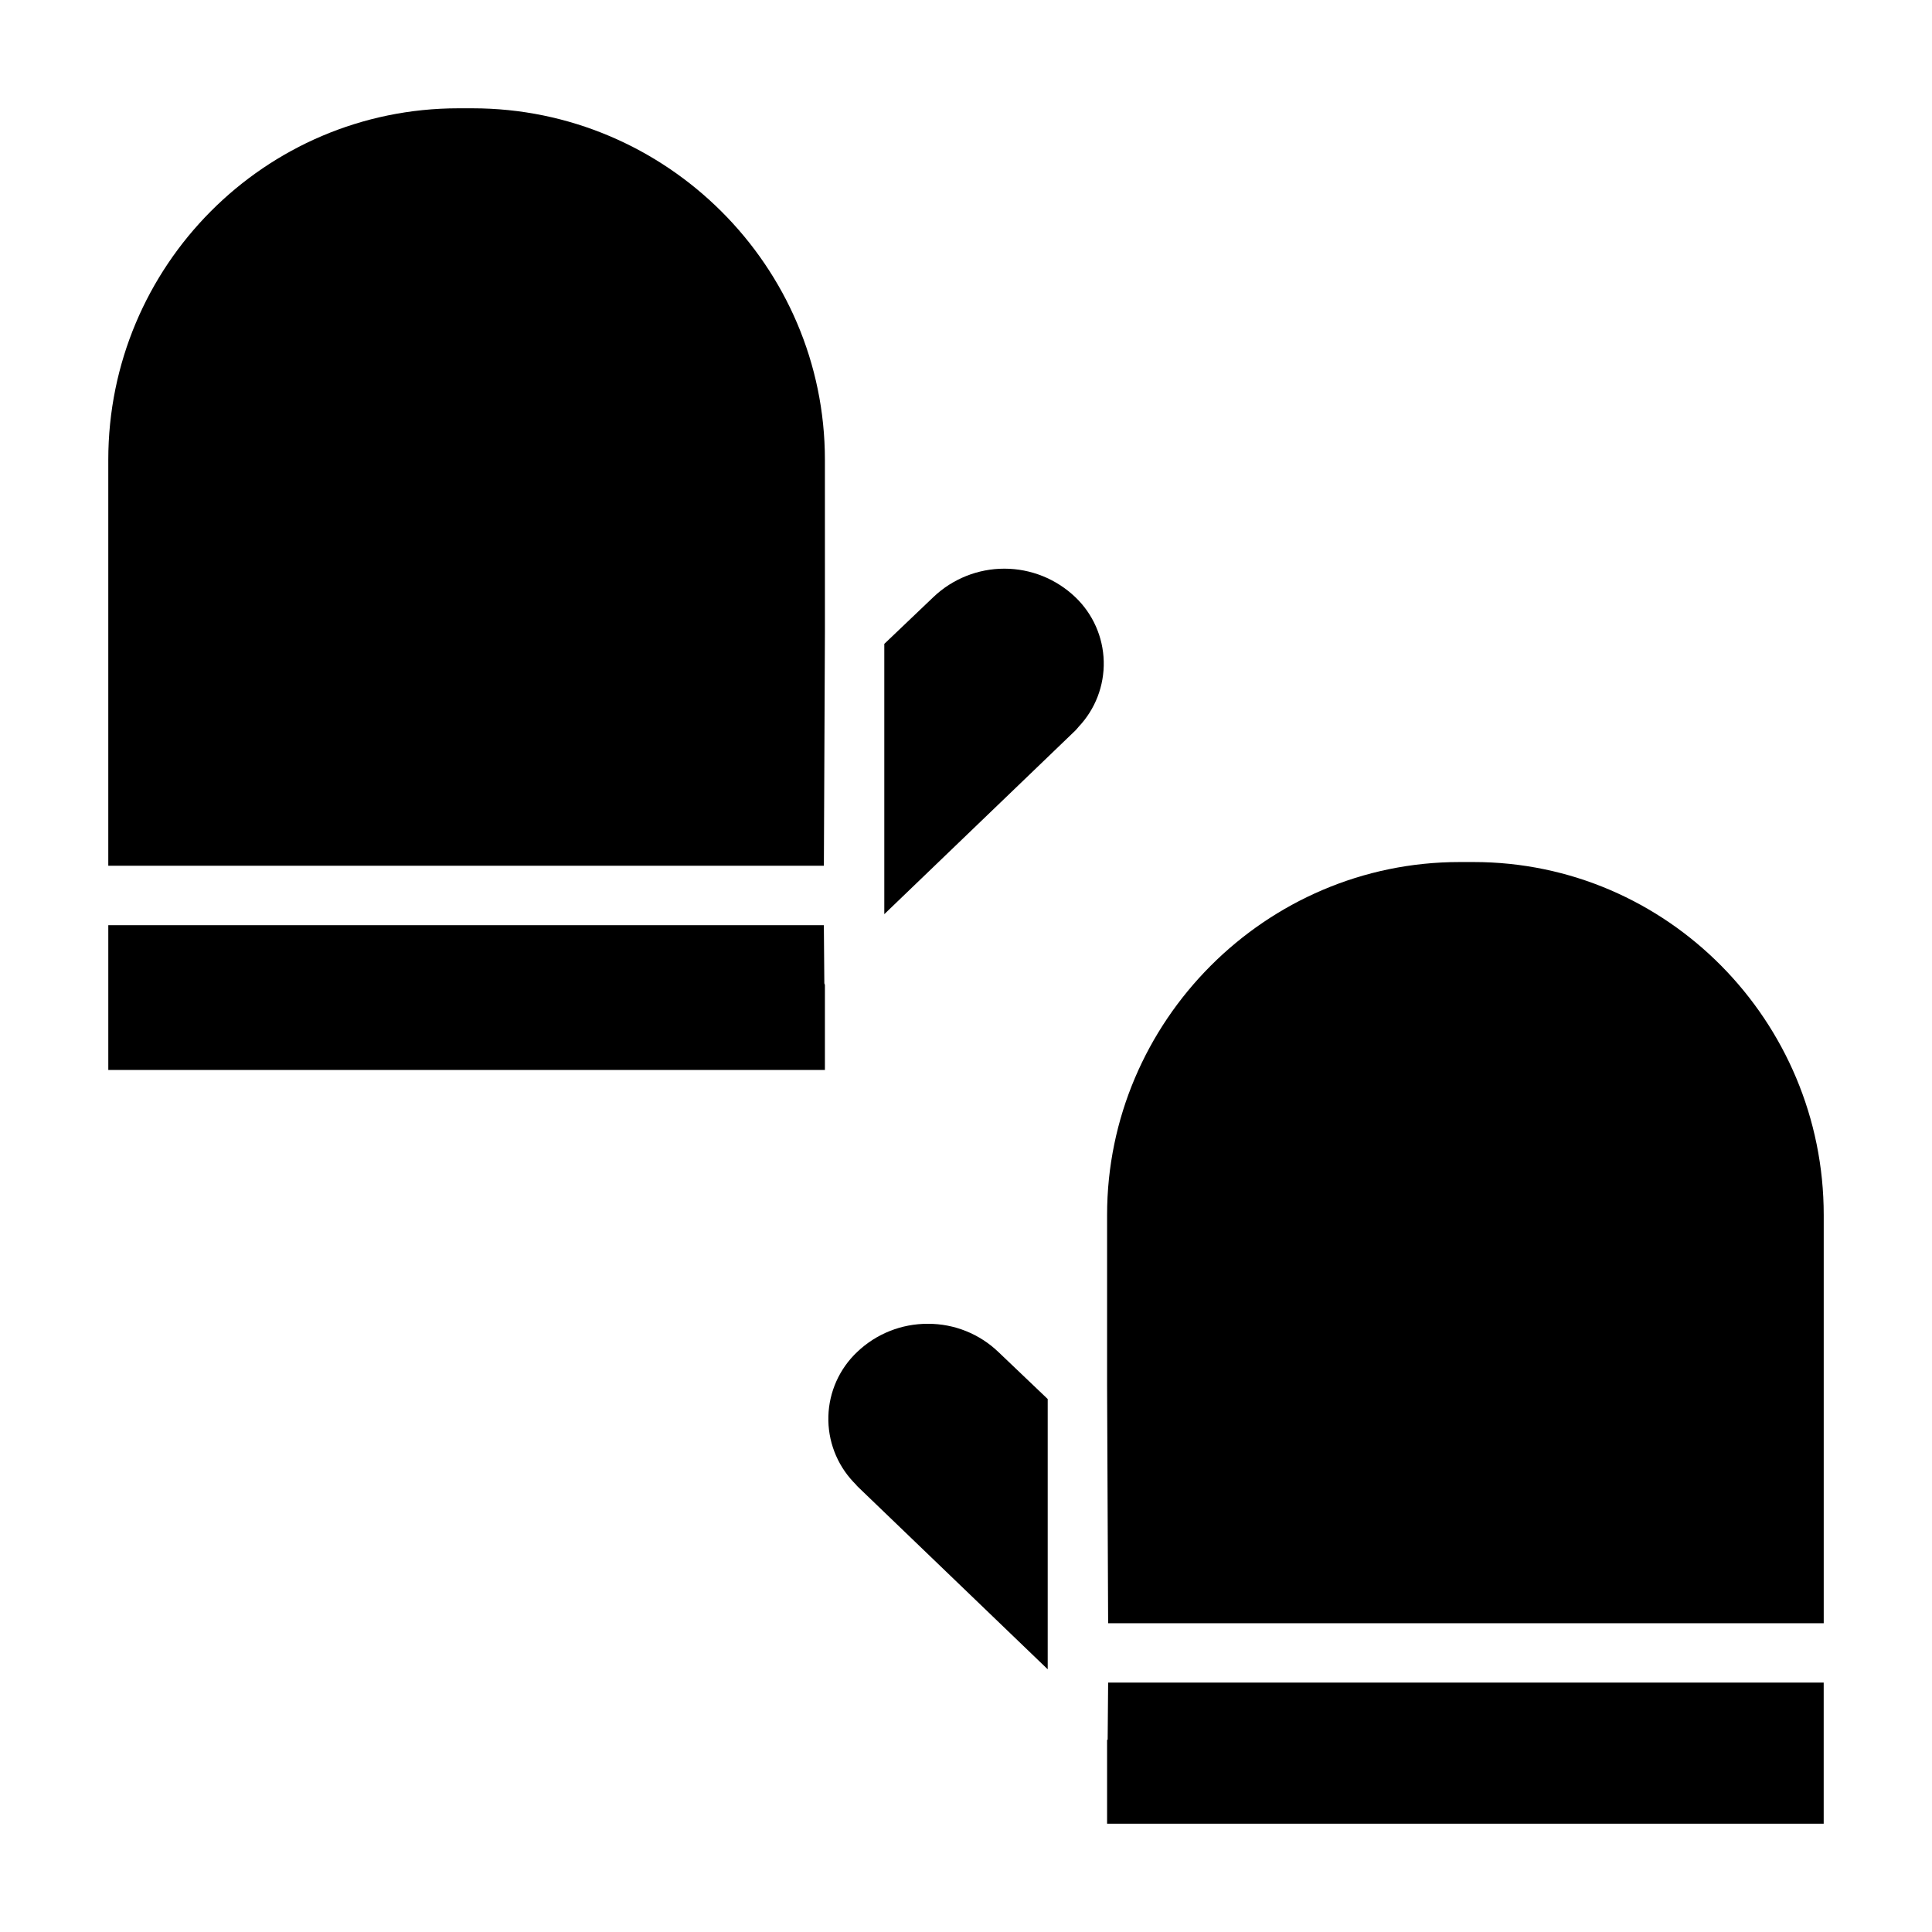
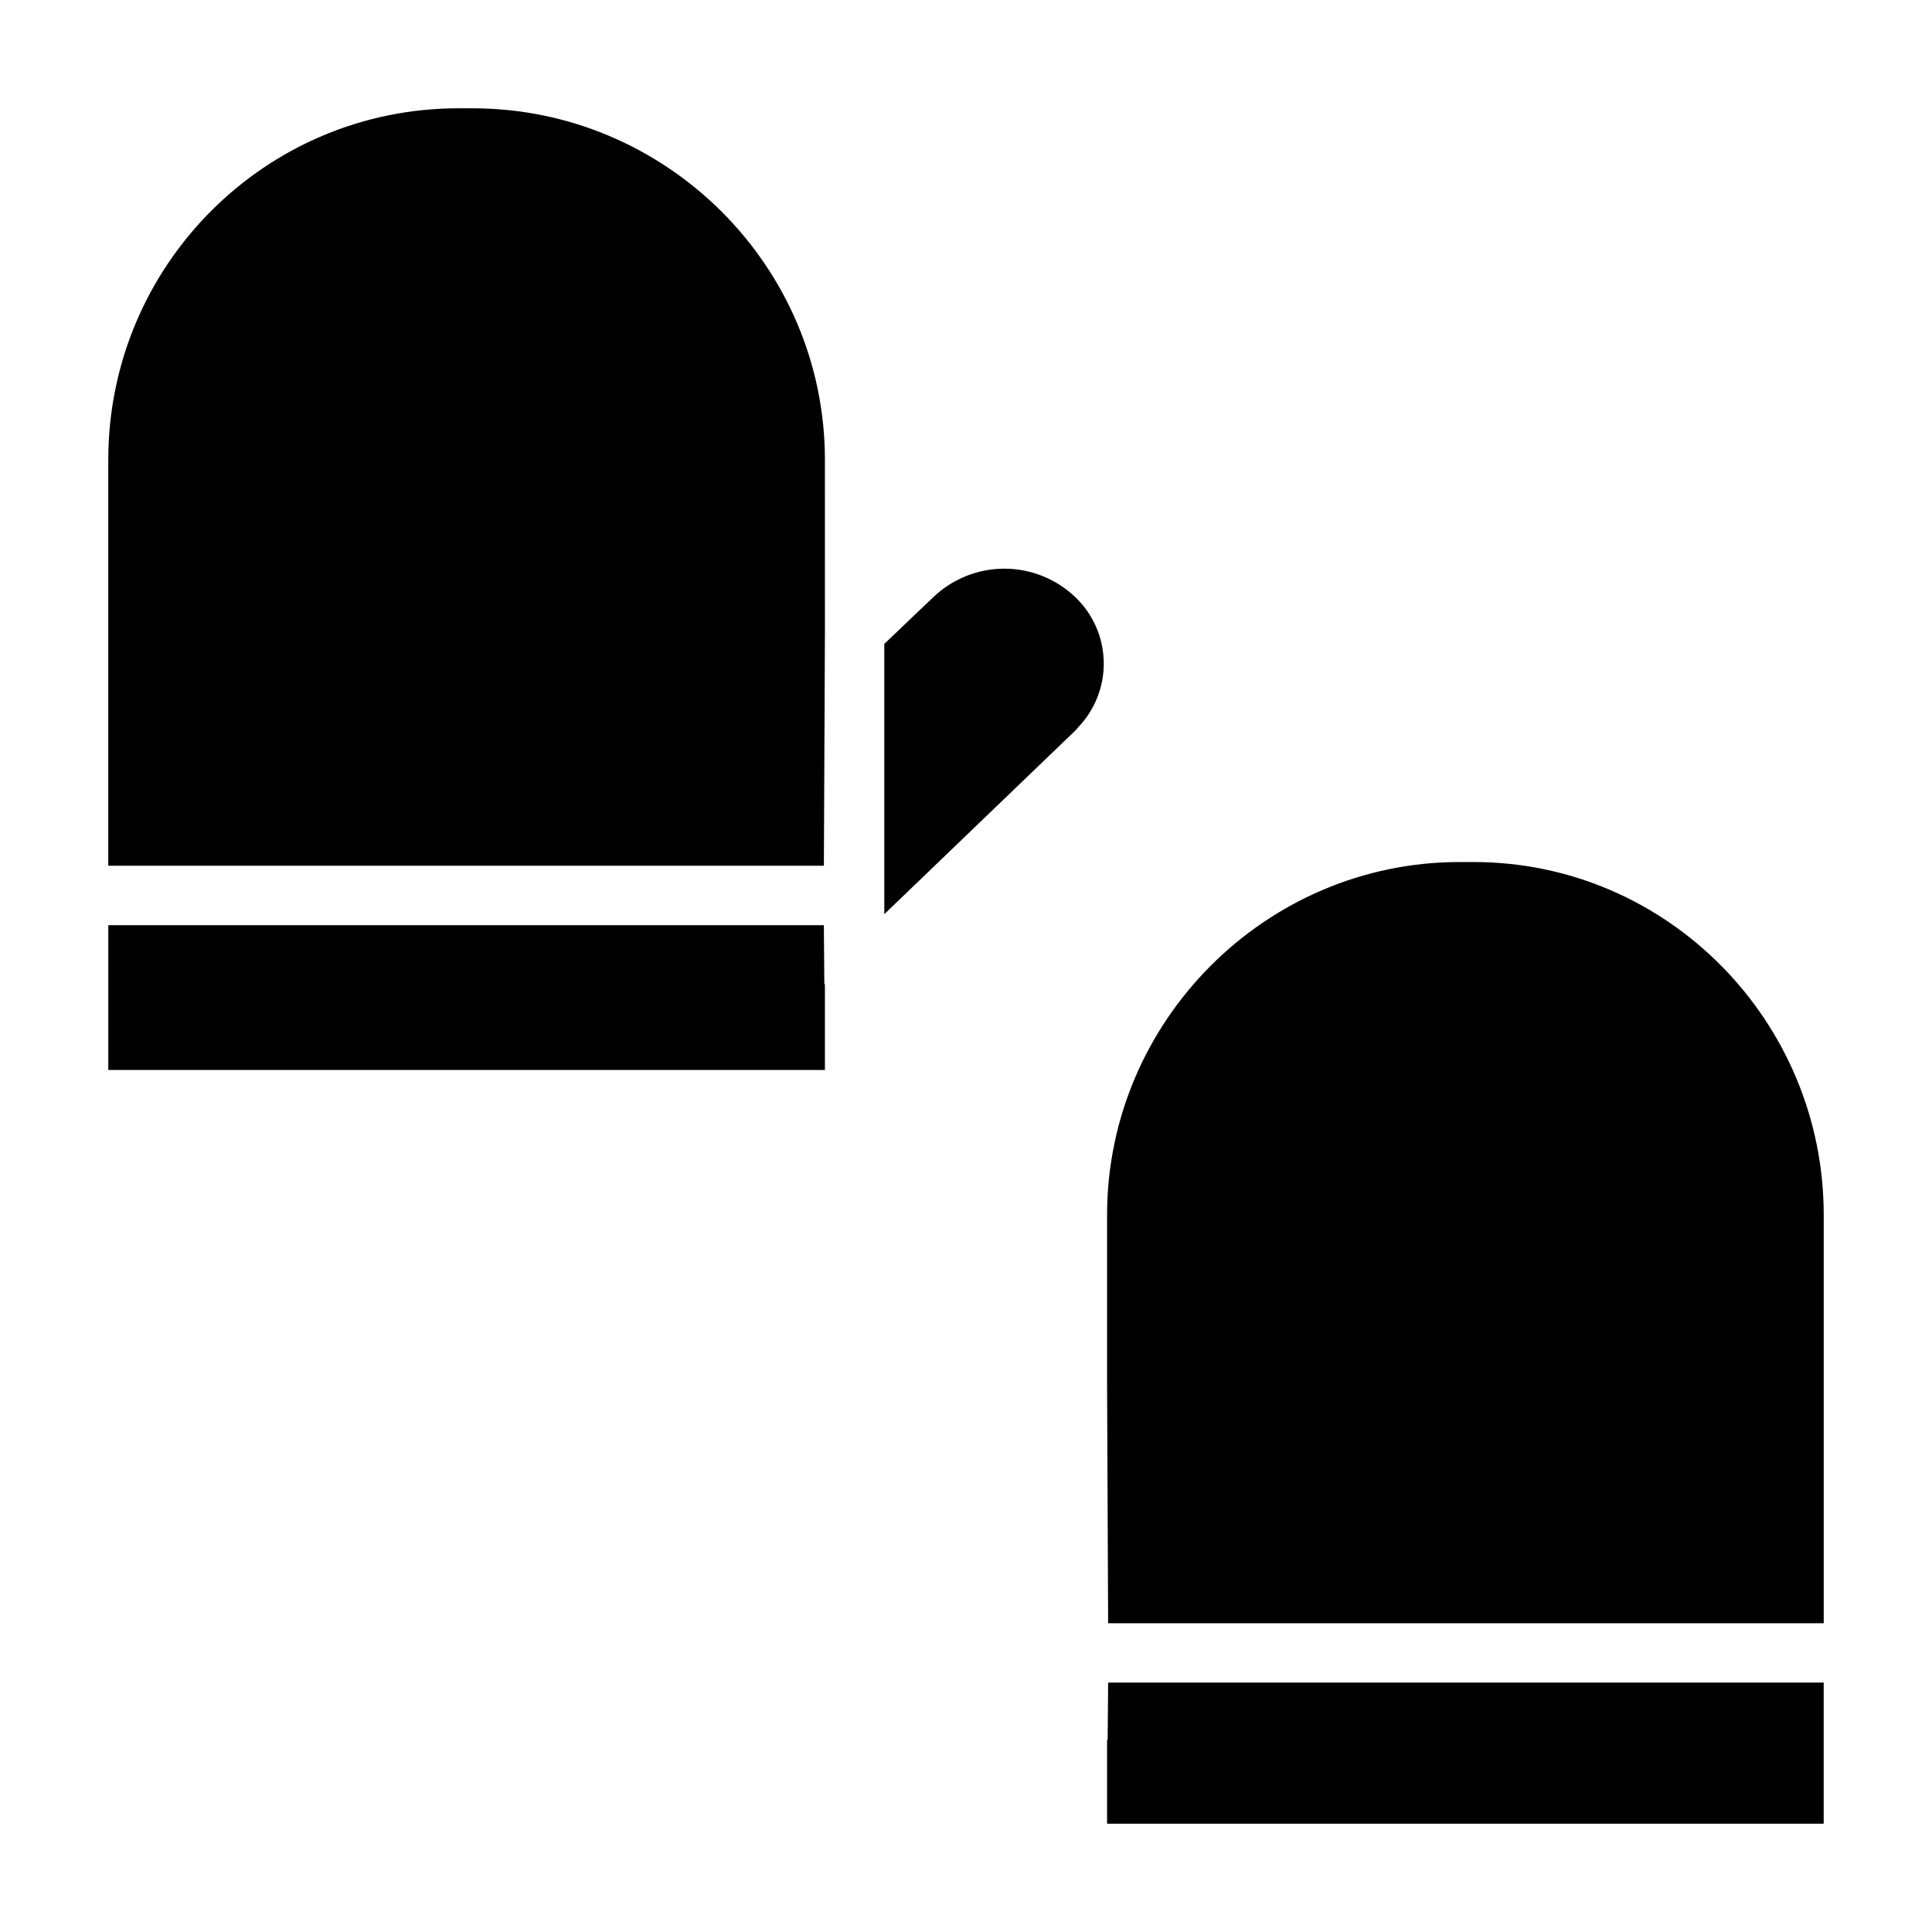
<svg xmlns="http://www.w3.org/2000/svg" fill="#000000" width="800px" height="800px" version="1.1" viewBox="144 144 512 512">
  <g>
    <path d="m362.33 389.18h-189.63v38.375h189.91v-22.539c0-0.094-0.152-0.348-0.152-0.441z" />
    <path d="m428.95 302.23c-5.059-4.824-11.773-7.519-18.762-7.527-6.988-0.008-13.711 2.672-18.781 7.484l-13.059 12.449v71.629l50.652-48.688c0.34-0.324 0.531-0.625 0.82-0.938v-0.004c4.441-4.68 6.844-10.934 6.68-17.383-0.164-6.453-2.879-12.574-7.551-17.023z" />
    <path d="m269.23 172.7h-3.746c-51.344 0-92.789 41.812-92.789 93.156v107.58h189.64l0.277-62.188-0.004-45.391c0-51.344-42.031-93.156-93.375-93.156z" />
-     <path d="m389.91 494.82c-6.988-0.031-13.715 2.648-18.766 7.481-4.695 4.441-7.438 10.566-7.617 17.027-0.184 6.457 2.211 12.727 6.648 17.426 0.297 0.316 0.57 0.617 0.879 0.914 0.008 0.008-0.051 0.016-0.043 0.023l50.641 48.688v-71.625l-13.004-12.398h-0.004c-5.023-4.856-11.746-7.559-18.734-7.535z" />
    <path d="m534.51 372.45h-3.738c-51.348 0-93.383 42.18-93.383 93.523v45.387l0.277 62.812h189.64v-108.2c0-51.344-41.445-93.523-92.793-93.523z" />
    <path d="m437.54 605c0 0.09-0.152 0.039-0.152 0.129v22.176h189.91v-37.395h-189.63z" />
  </g>
</svg>